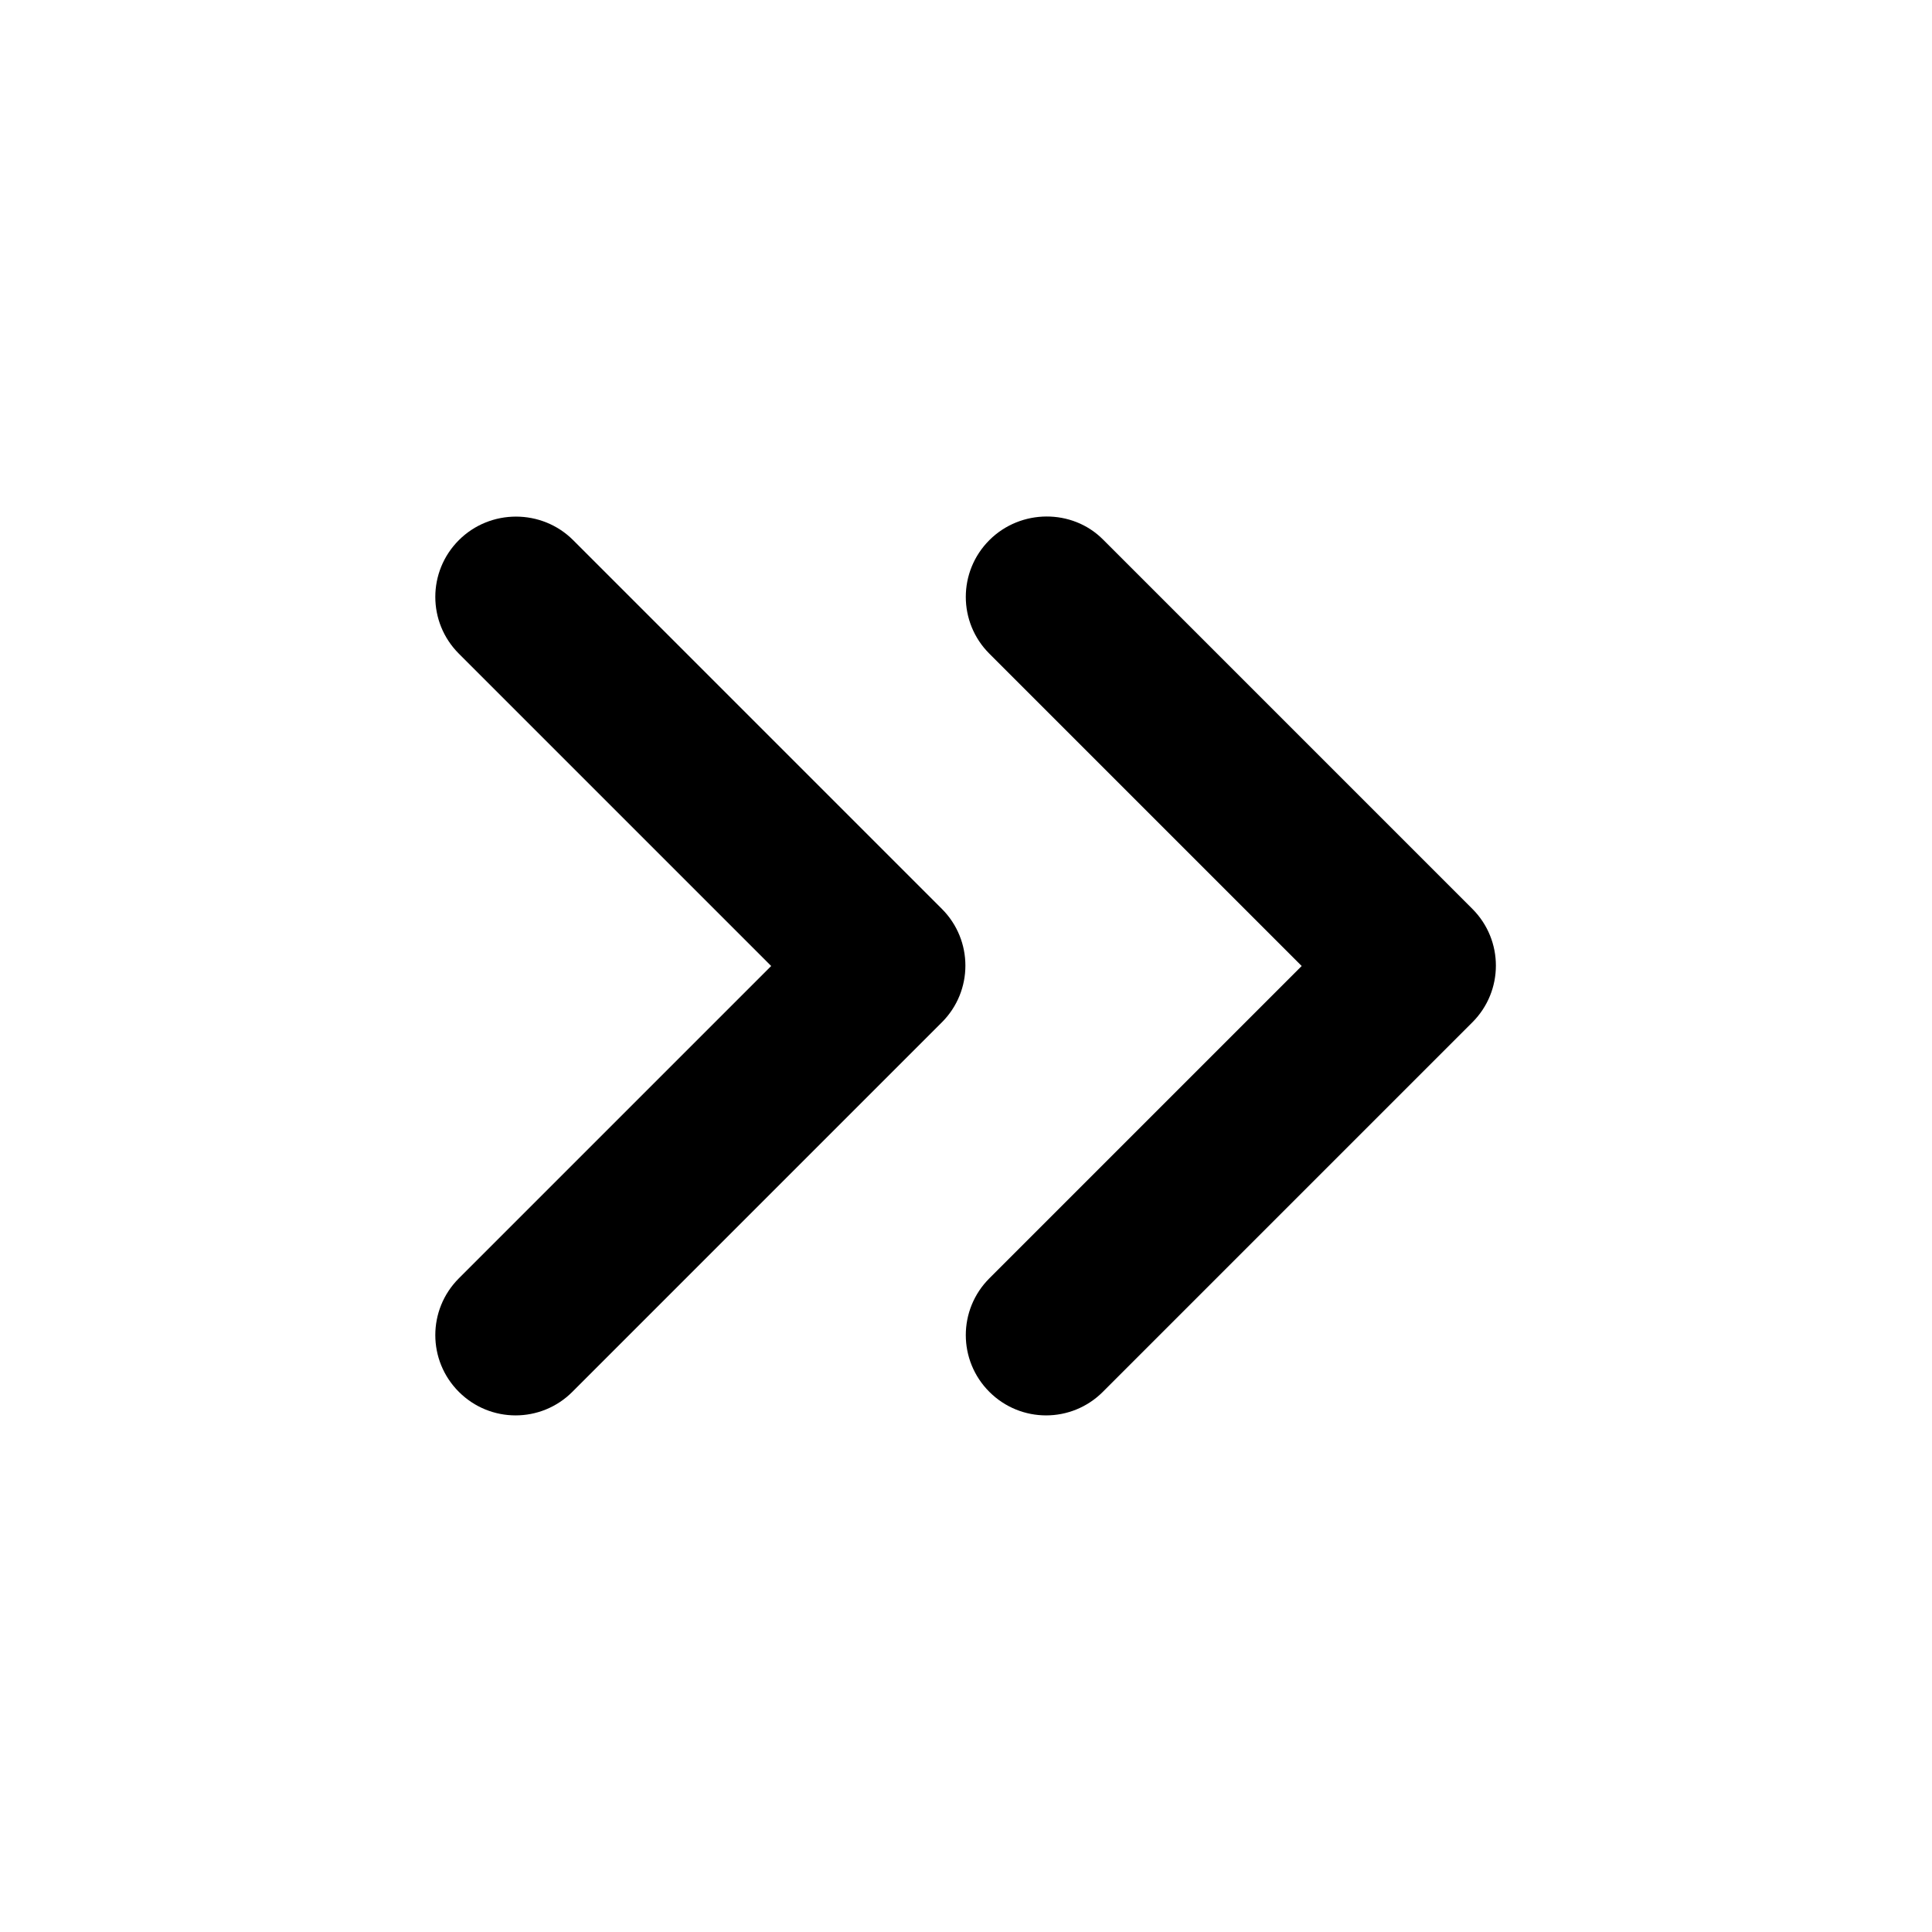
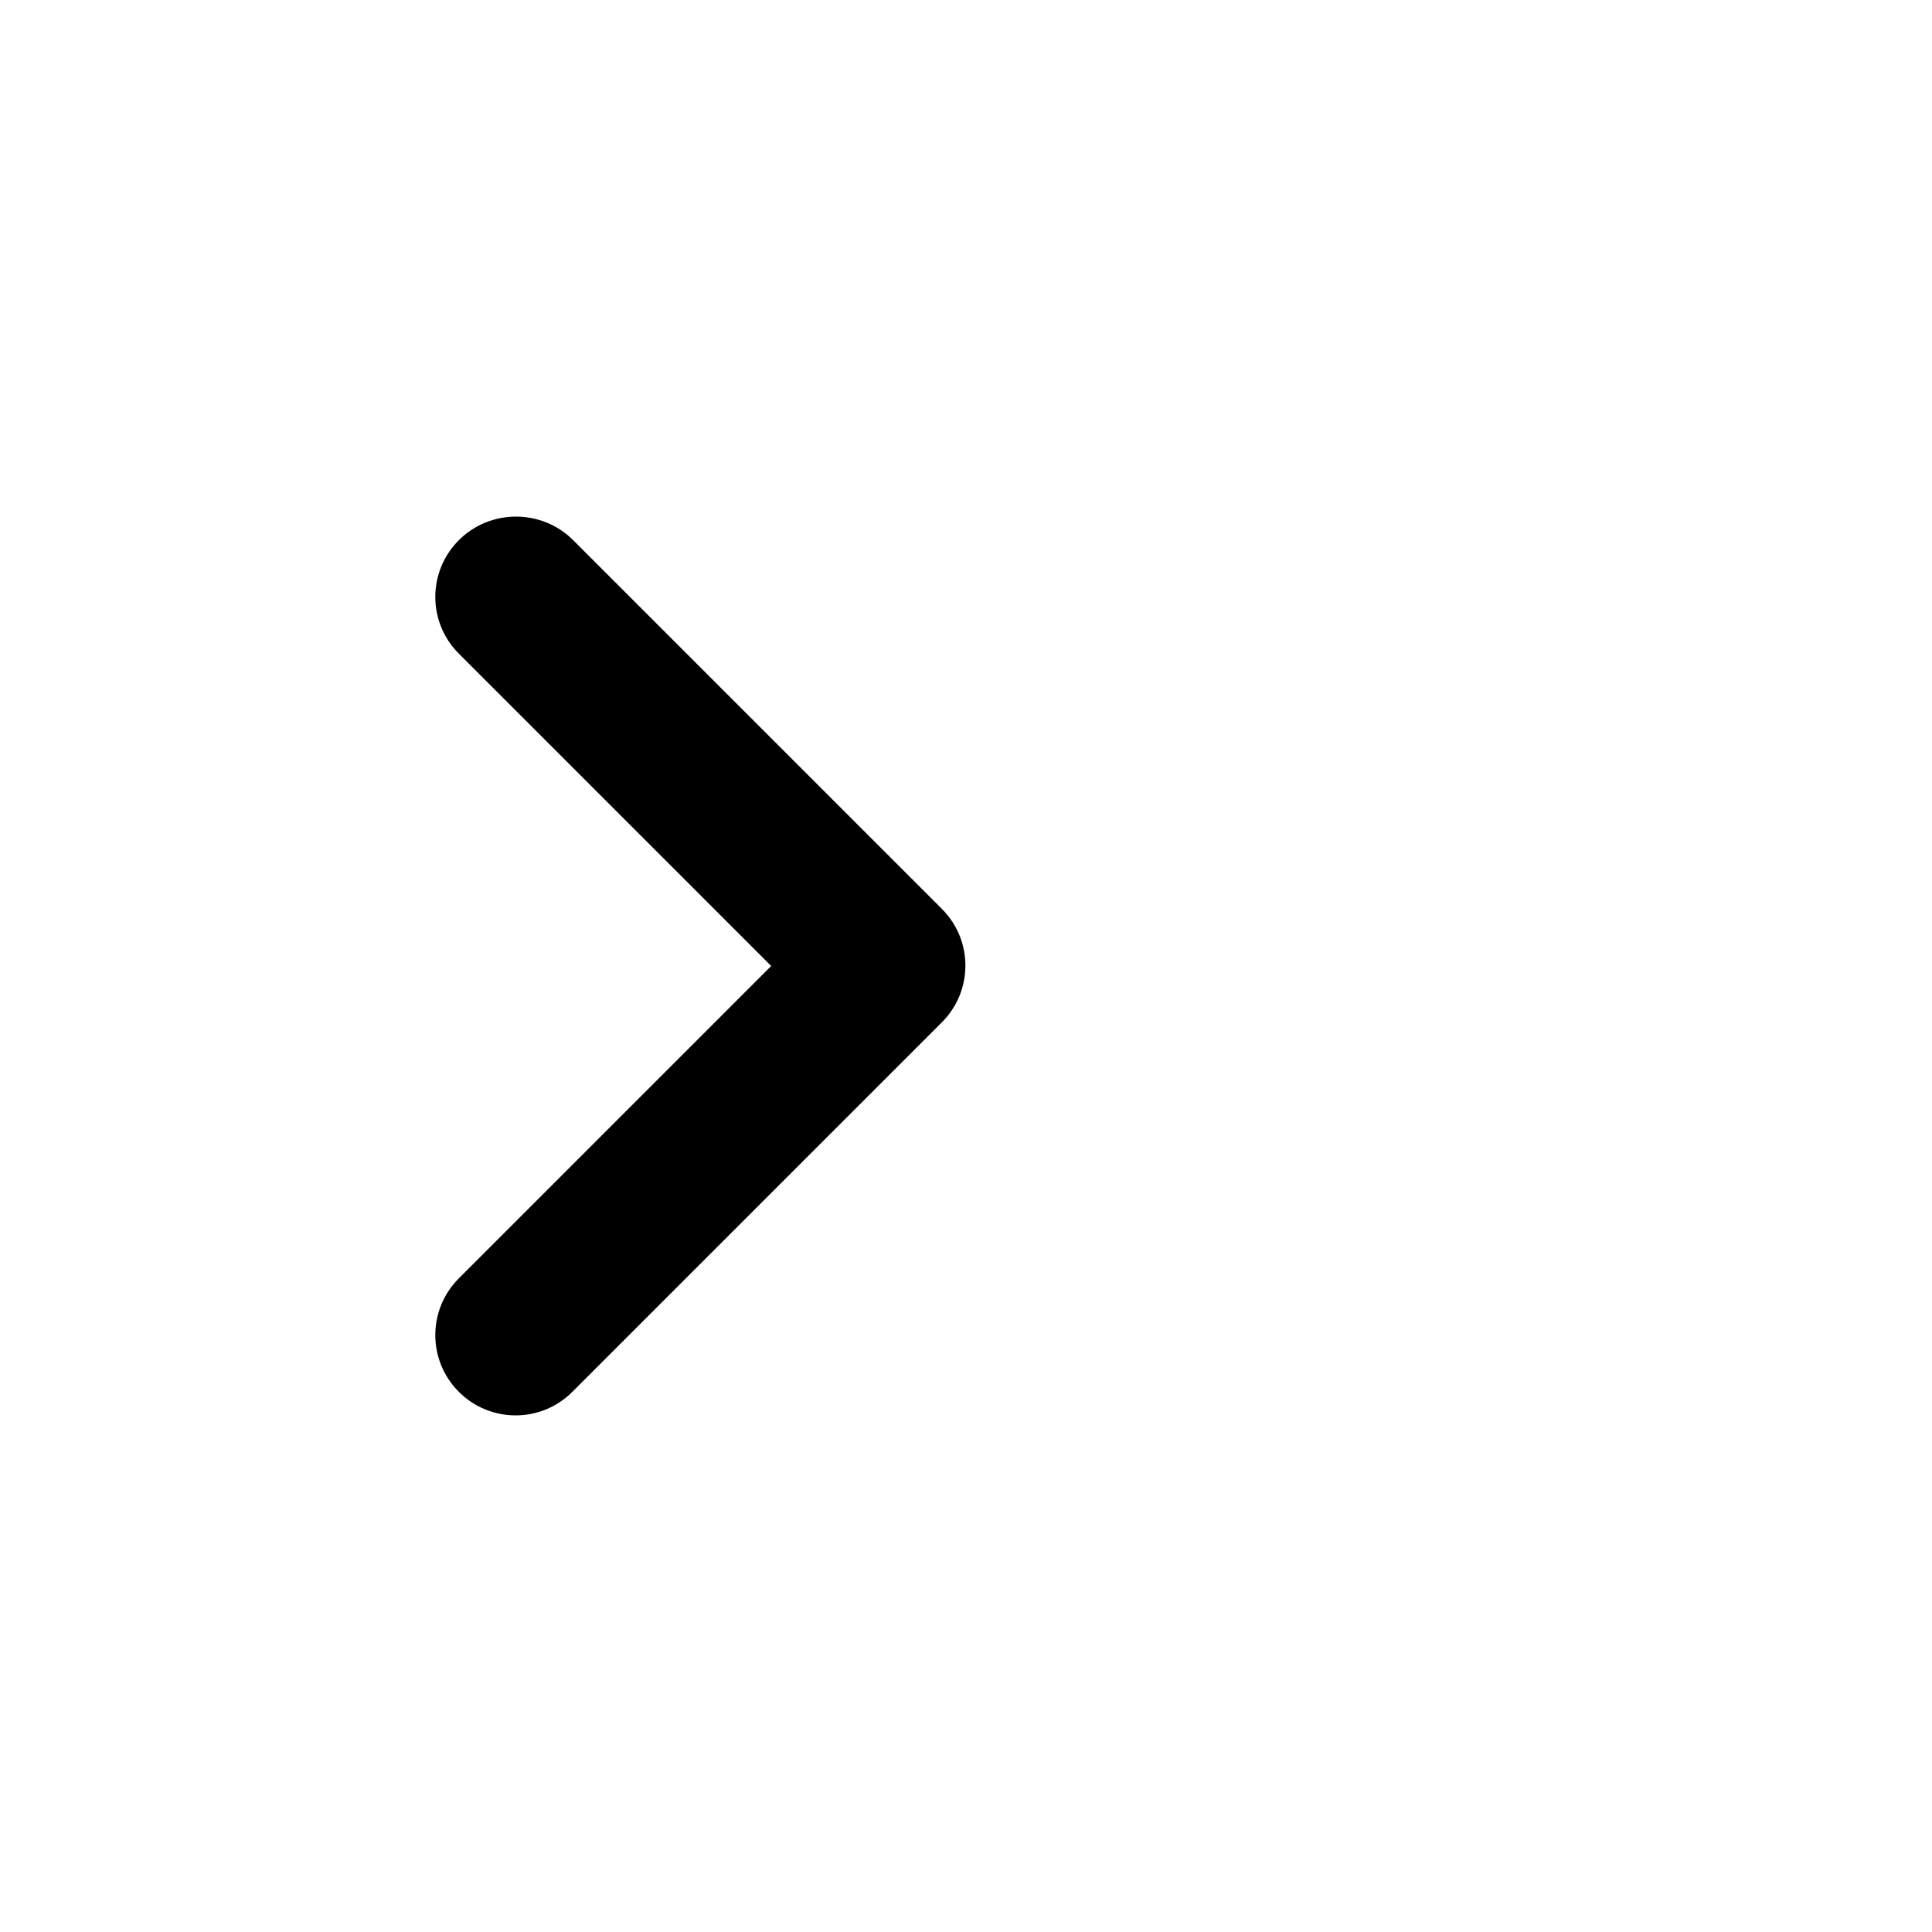
<svg xmlns="http://www.w3.org/2000/svg" enable-background="new 0 0 24 24" height="24px" viewBox="0 0 24 24" width="24px" fill="#000000">
  <g>
    <rect fill="none" height="24" width="24" />
    <rect fill="none" height="24" width="24" />
  </g>
  <g>
    <g>
-       <path d="M5.7,6.71L5.7,6.71c-0.39,0.39-0.39,1.02,0,1.41L9.58,12L5.7,15.88c-0.39,0.39-0.39,1.02,0,1.41l0,0 c0.39,0.39,1.02,0.39,1.41,0l4.59-4.59c0.39-0.39,0.39-1.02,0-1.41L7.12,6.71C6.73,6.32,6.09,6.32,5.7,6.71z" />
-       <path d="M12.29,6.71L12.29,6.71c-0.39,0.39-0.39,1.02,0,1.41L16.17,12l-3.88,3.88c-0.39,0.39-0.39,1.02,0,1.41l0,0 c0.39,0.39,1.02,0.39,1.41,0l4.59-4.59c0.39-0.39,0.39-1.02,0-1.41l-4.59-4.59C13.32,6.32,12.68,6.32,12.29,6.71z" />
+       <path d="M5.7,6.71L5.7,6.71c-0.39,0.39-0.39,1.02,0,1.41L9.58,12L5.7,15.88c-0.39,0.39-0.39,1.02,0,1.41l0,0 c0.39,0.39,1.02,0.39,1.41,0l4.59-4.59c0.39-0.39,0.39-1.02,0-1.41L7.12,6.71C6.73,6.32,6.09,6.32,5.7,6.71" />
    </g>
  </g>
</svg>